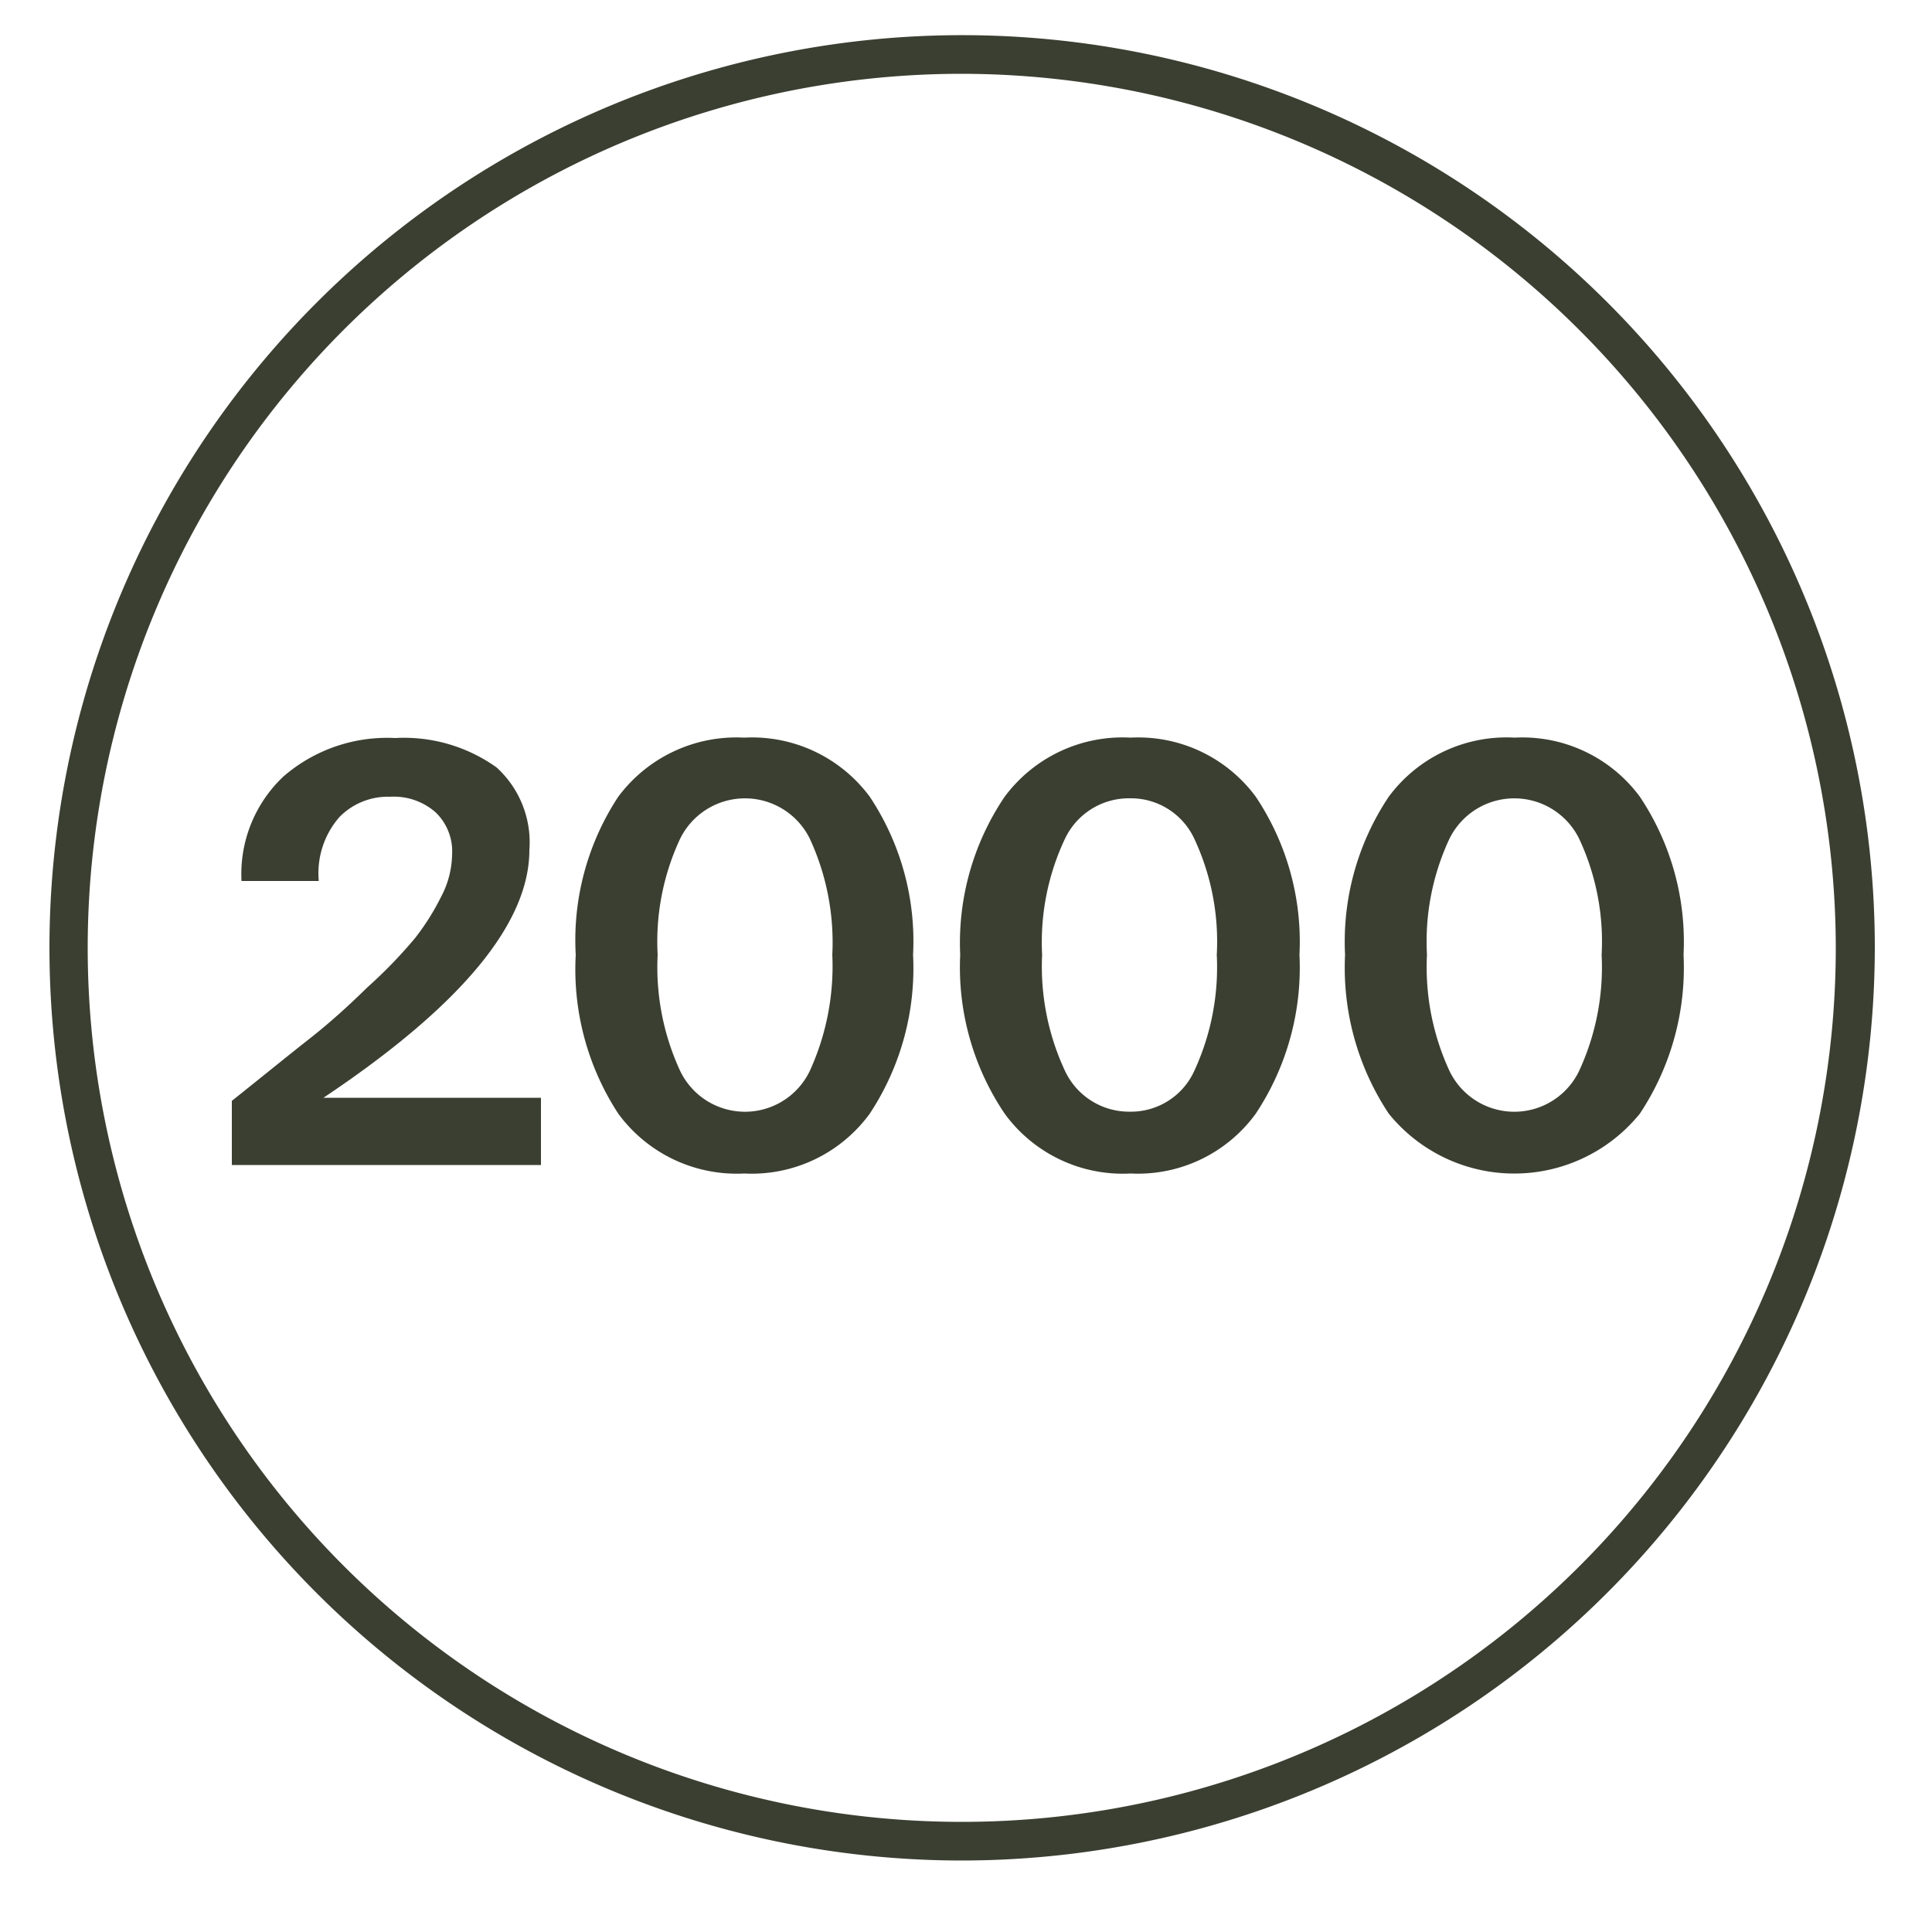
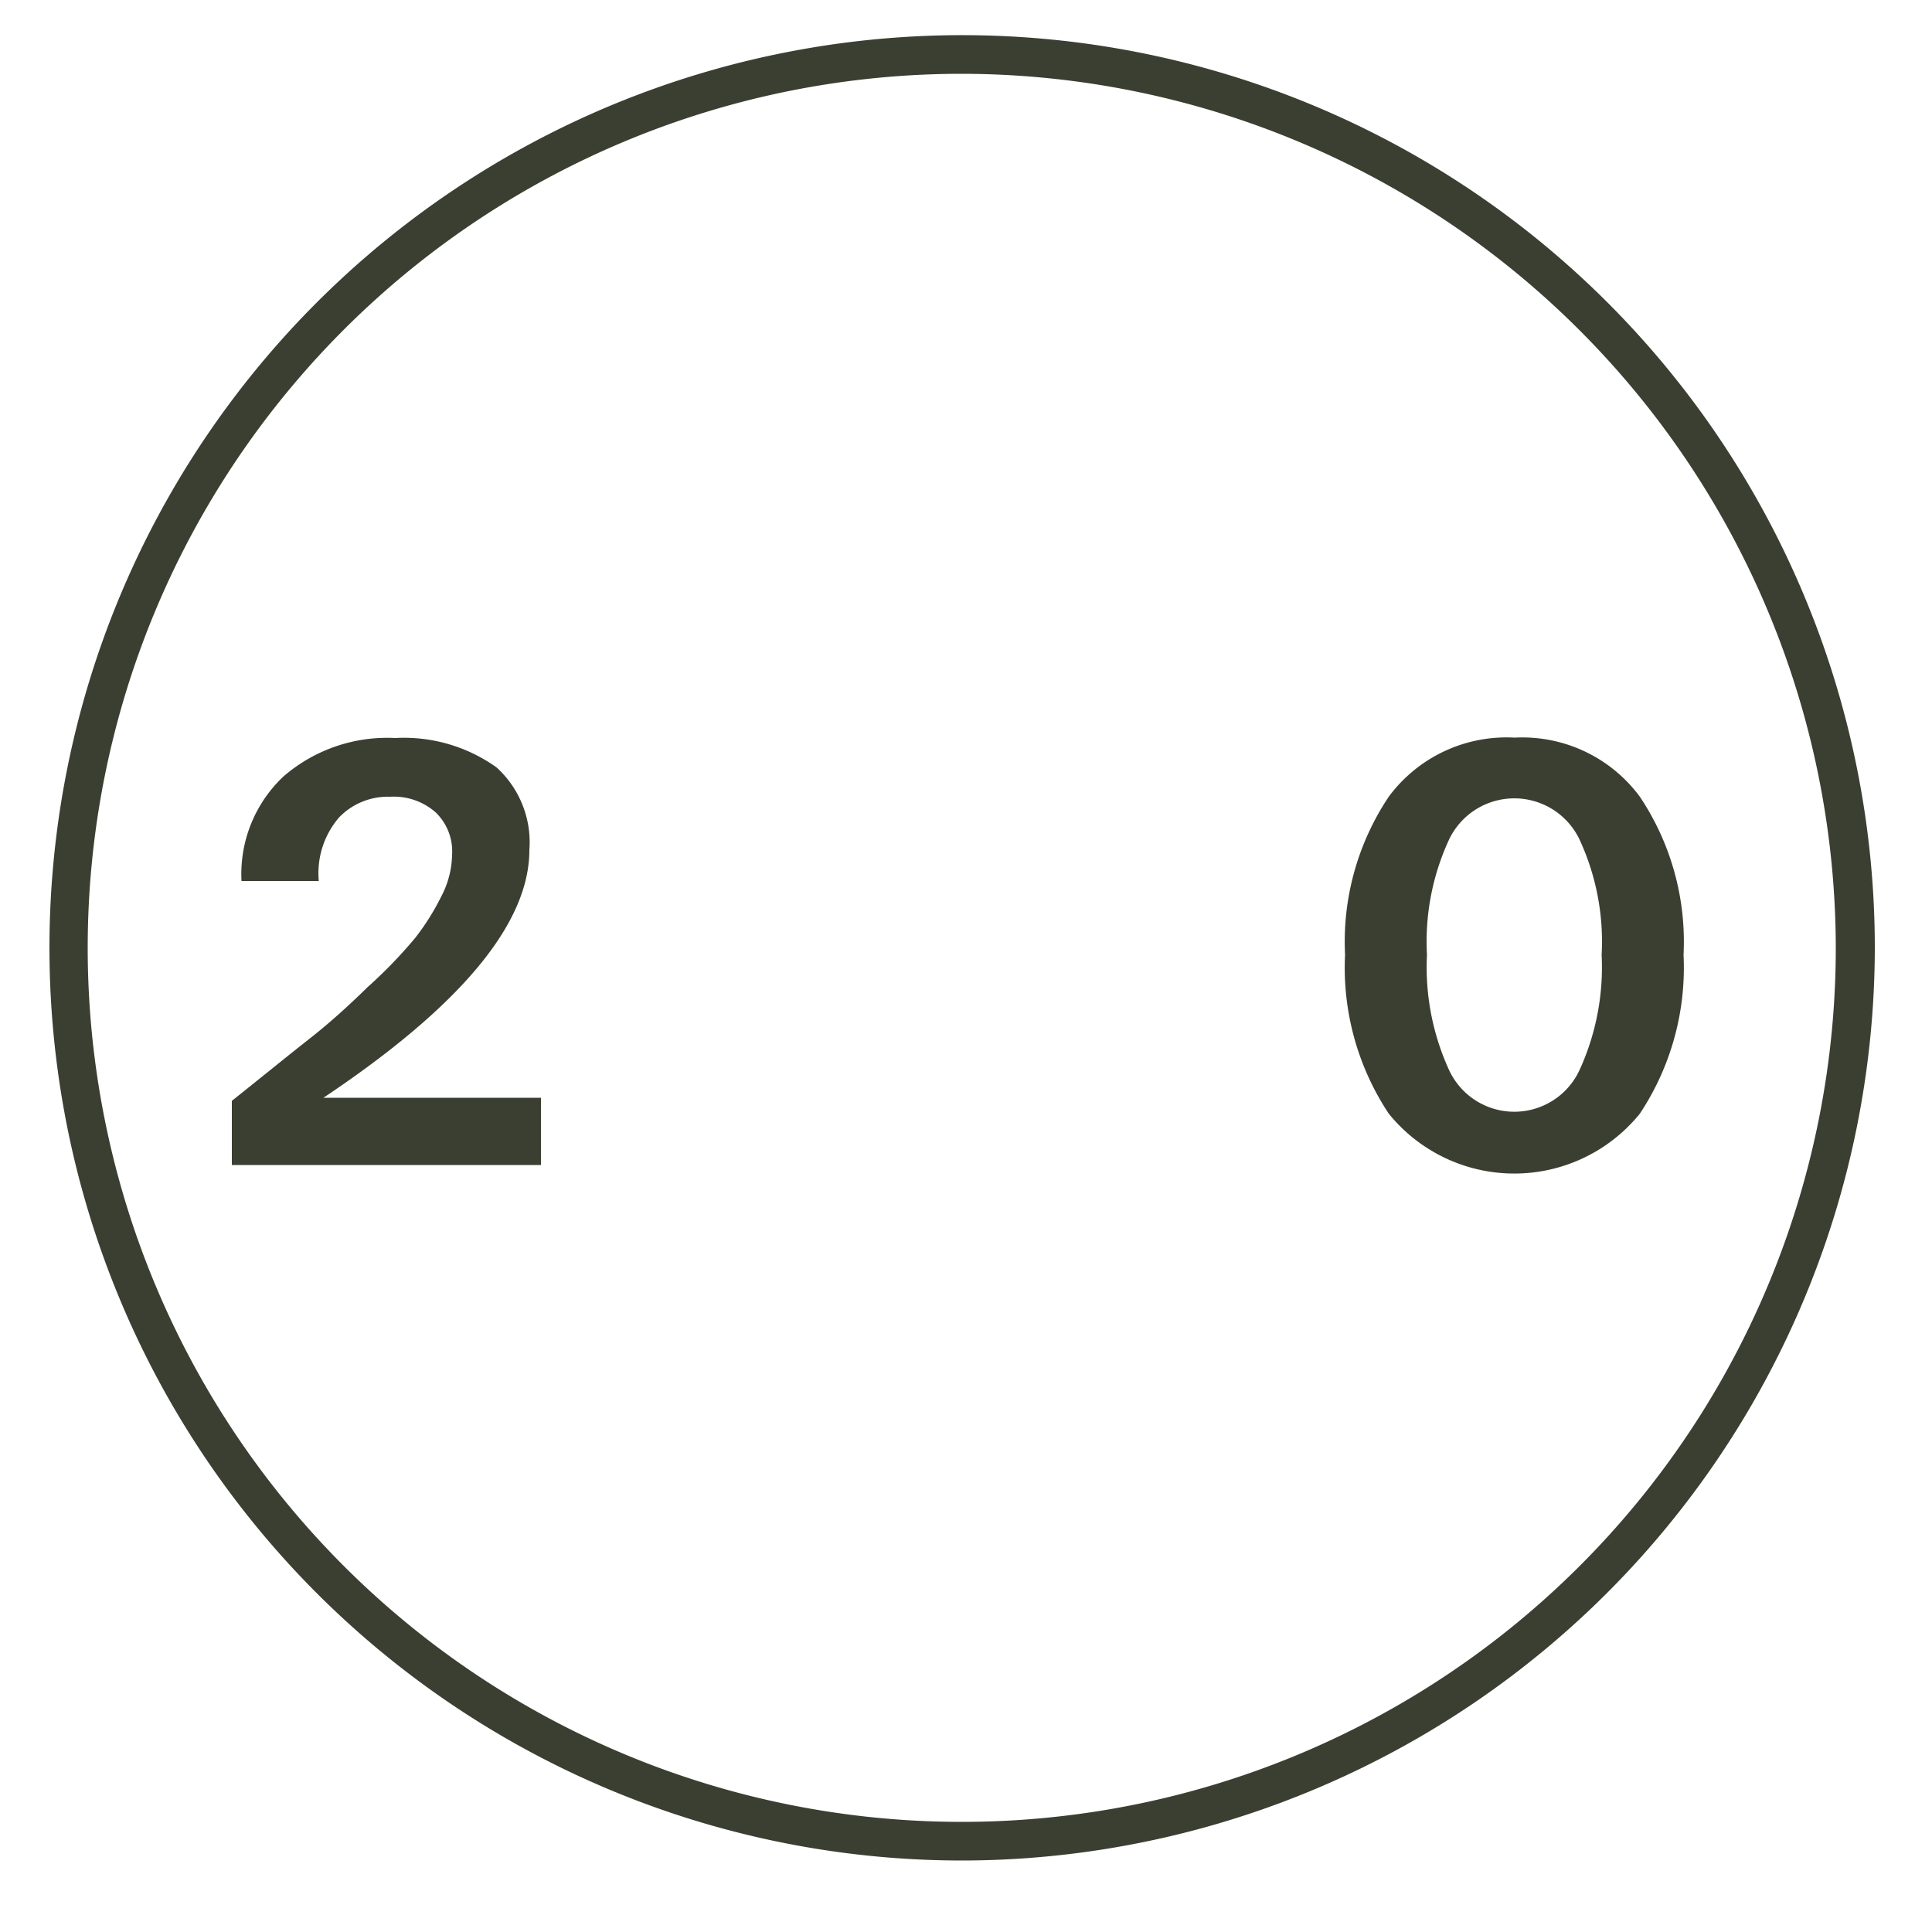
<svg xmlns="http://www.w3.org/2000/svg" id="Layer_1" data-name="Layer 1" viewBox="0 0 50 50">
  <defs>
    <style>.cls-1{fill:#3b3f31;}</style>
  </defs>
  <path class="cls-1" d="M13.7,22q0,2.85-5.33,6.41H14v1.74H6V28.49c.84-.67,1.49-1.2,2-1.6s1-.84,1.51-1.34a12.36,12.36,0,0,0,1.23-1.27,6.27,6.27,0,0,0,.68-1.08,2.41,2.41,0,0,0,.28-1.08,1.4,1.4,0,0,0-.43-1.1,1.64,1.64,0,0,0-1.18-.4,1.75,1.75,0,0,0-1.31.53,2.21,2.21,0,0,0-.53,1.65h-2a3.47,3.47,0,0,1,1.08-2.7,4.1,4.1,0,0,1,2.9-1,4.12,4.12,0,0,1,2.62.76A2.62,2.62,0,0,1,13.7,22Z" />
-   <path class="cls-1" d="M14.9,24.71A6.75,6.75,0,0,1,16,20.62a3.81,3.81,0,0,1,3.26-1.53,3.79,3.79,0,0,1,3.25,1.53,6.75,6.75,0,0,1,1.12,4.09,6.83,6.83,0,0,1-1.12,4.11,3.78,3.78,0,0,1-3.25,1.55A3.8,3.8,0,0,1,16,28.82,6.83,6.83,0,0,1,14.9,24.71Zm6.64,0a6.4,6.4,0,0,0-.58-3,1.87,1.87,0,0,0-3.36,0,6.28,6.28,0,0,0-.58,3,6.39,6.39,0,0,0,.58,3,1.86,1.86,0,0,0,3.36,0A6.52,6.52,0,0,0,21.54,24.71Z" />
-   <path class="cls-1" d="M24.85,24.71A6.75,6.75,0,0,1,26,20.62a3.8,3.8,0,0,1,3.26-1.53,3.78,3.78,0,0,1,3.24,1.53,6.75,6.75,0,0,1,1.13,4.09,6.83,6.83,0,0,1-1.13,4.11,3.77,3.77,0,0,1-3.24,1.55A3.78,3.78,0,0,1,26,28.82,6.77,6.77,0,0,1,24.85,24.71Zm6.64,0a6.28,6.28,0,0,0-.58-3,1.81,1.81,0,0,0-1.67-1.05,1.83,1.83,0,0,0-1.68,1.05,6.27,6.27,0,0,0-.59,3,6.38,6.38,0,0,0,.59,3,1.83,1.83,0,0,0,1.68,1.06,1.8,1.8,0,0,0,1.67-1.06A6.39,6.39,0,0,0,31.49,24.71Z" />
-   <path class="cls-1" d="M34.81,24.71a6.75,6.75,0,0,1,1.13-4.09,3.79,3.79,0,0,1,3.26-1.53,3.78,3.78,0,0,1,3.24,1.53,6.75,6.75,0,0,1,1.13,4.09,6.83,6.83,0,0,1-1.13,4.11,4.18,4.18,0,0,1-6.5,0A6.83,6.83,0,0,1,34.81,24.71Zm6.64,0a6.28,6.28,0,0,0-.58-3,1.87,1.87,0,0,0-3.36,0,6.28,6.28,0,0,0-.58,3,6.39,6.39,0,0,0,.58,3,1.86,1.86,0,0,0,3.36,0A6.39,6.39,0,0,0,41.45,24.71Z" />
+   <path class="cls-1" d="M34.81,24.71a6.75,6.75,0,0,1,1.13-4.09,3.79,3.79,0,0,1,3.26-1.53,3.78,3.78,0,0,1,3.24,1.53,6.75,6.75,0,0,1,1.13,4.09,6.83,6.83,0,0,1-1.13,4.11,4.18,4.18,0,0,1-6.5,0A6.83,6.83,0,0,1,34.81,24.71Zm6.64,0a6.28,6.28,0,0,0-.58-3,1.87,1.87,0,0,0-3.36,0,6.28,6.28,0,0,0-.58,3,6.39,6.39,0,0,0,.58,3,1.86,1.86,0,0,0,3.36,0A6.39,6.39,0,0,0,41.45,24.71" />
  <path class="cls-1" d="M24.89,48.15A23.62,23.62,0,1,1,48.52,24.53,23.65,23.65,0,0,1,24.89,48.15Zm0-46.24A22.62,22.62,0,1,0,47.51,24.53,22.65,22.65,0,0,0,24.89,1.91Z" />
</svg>